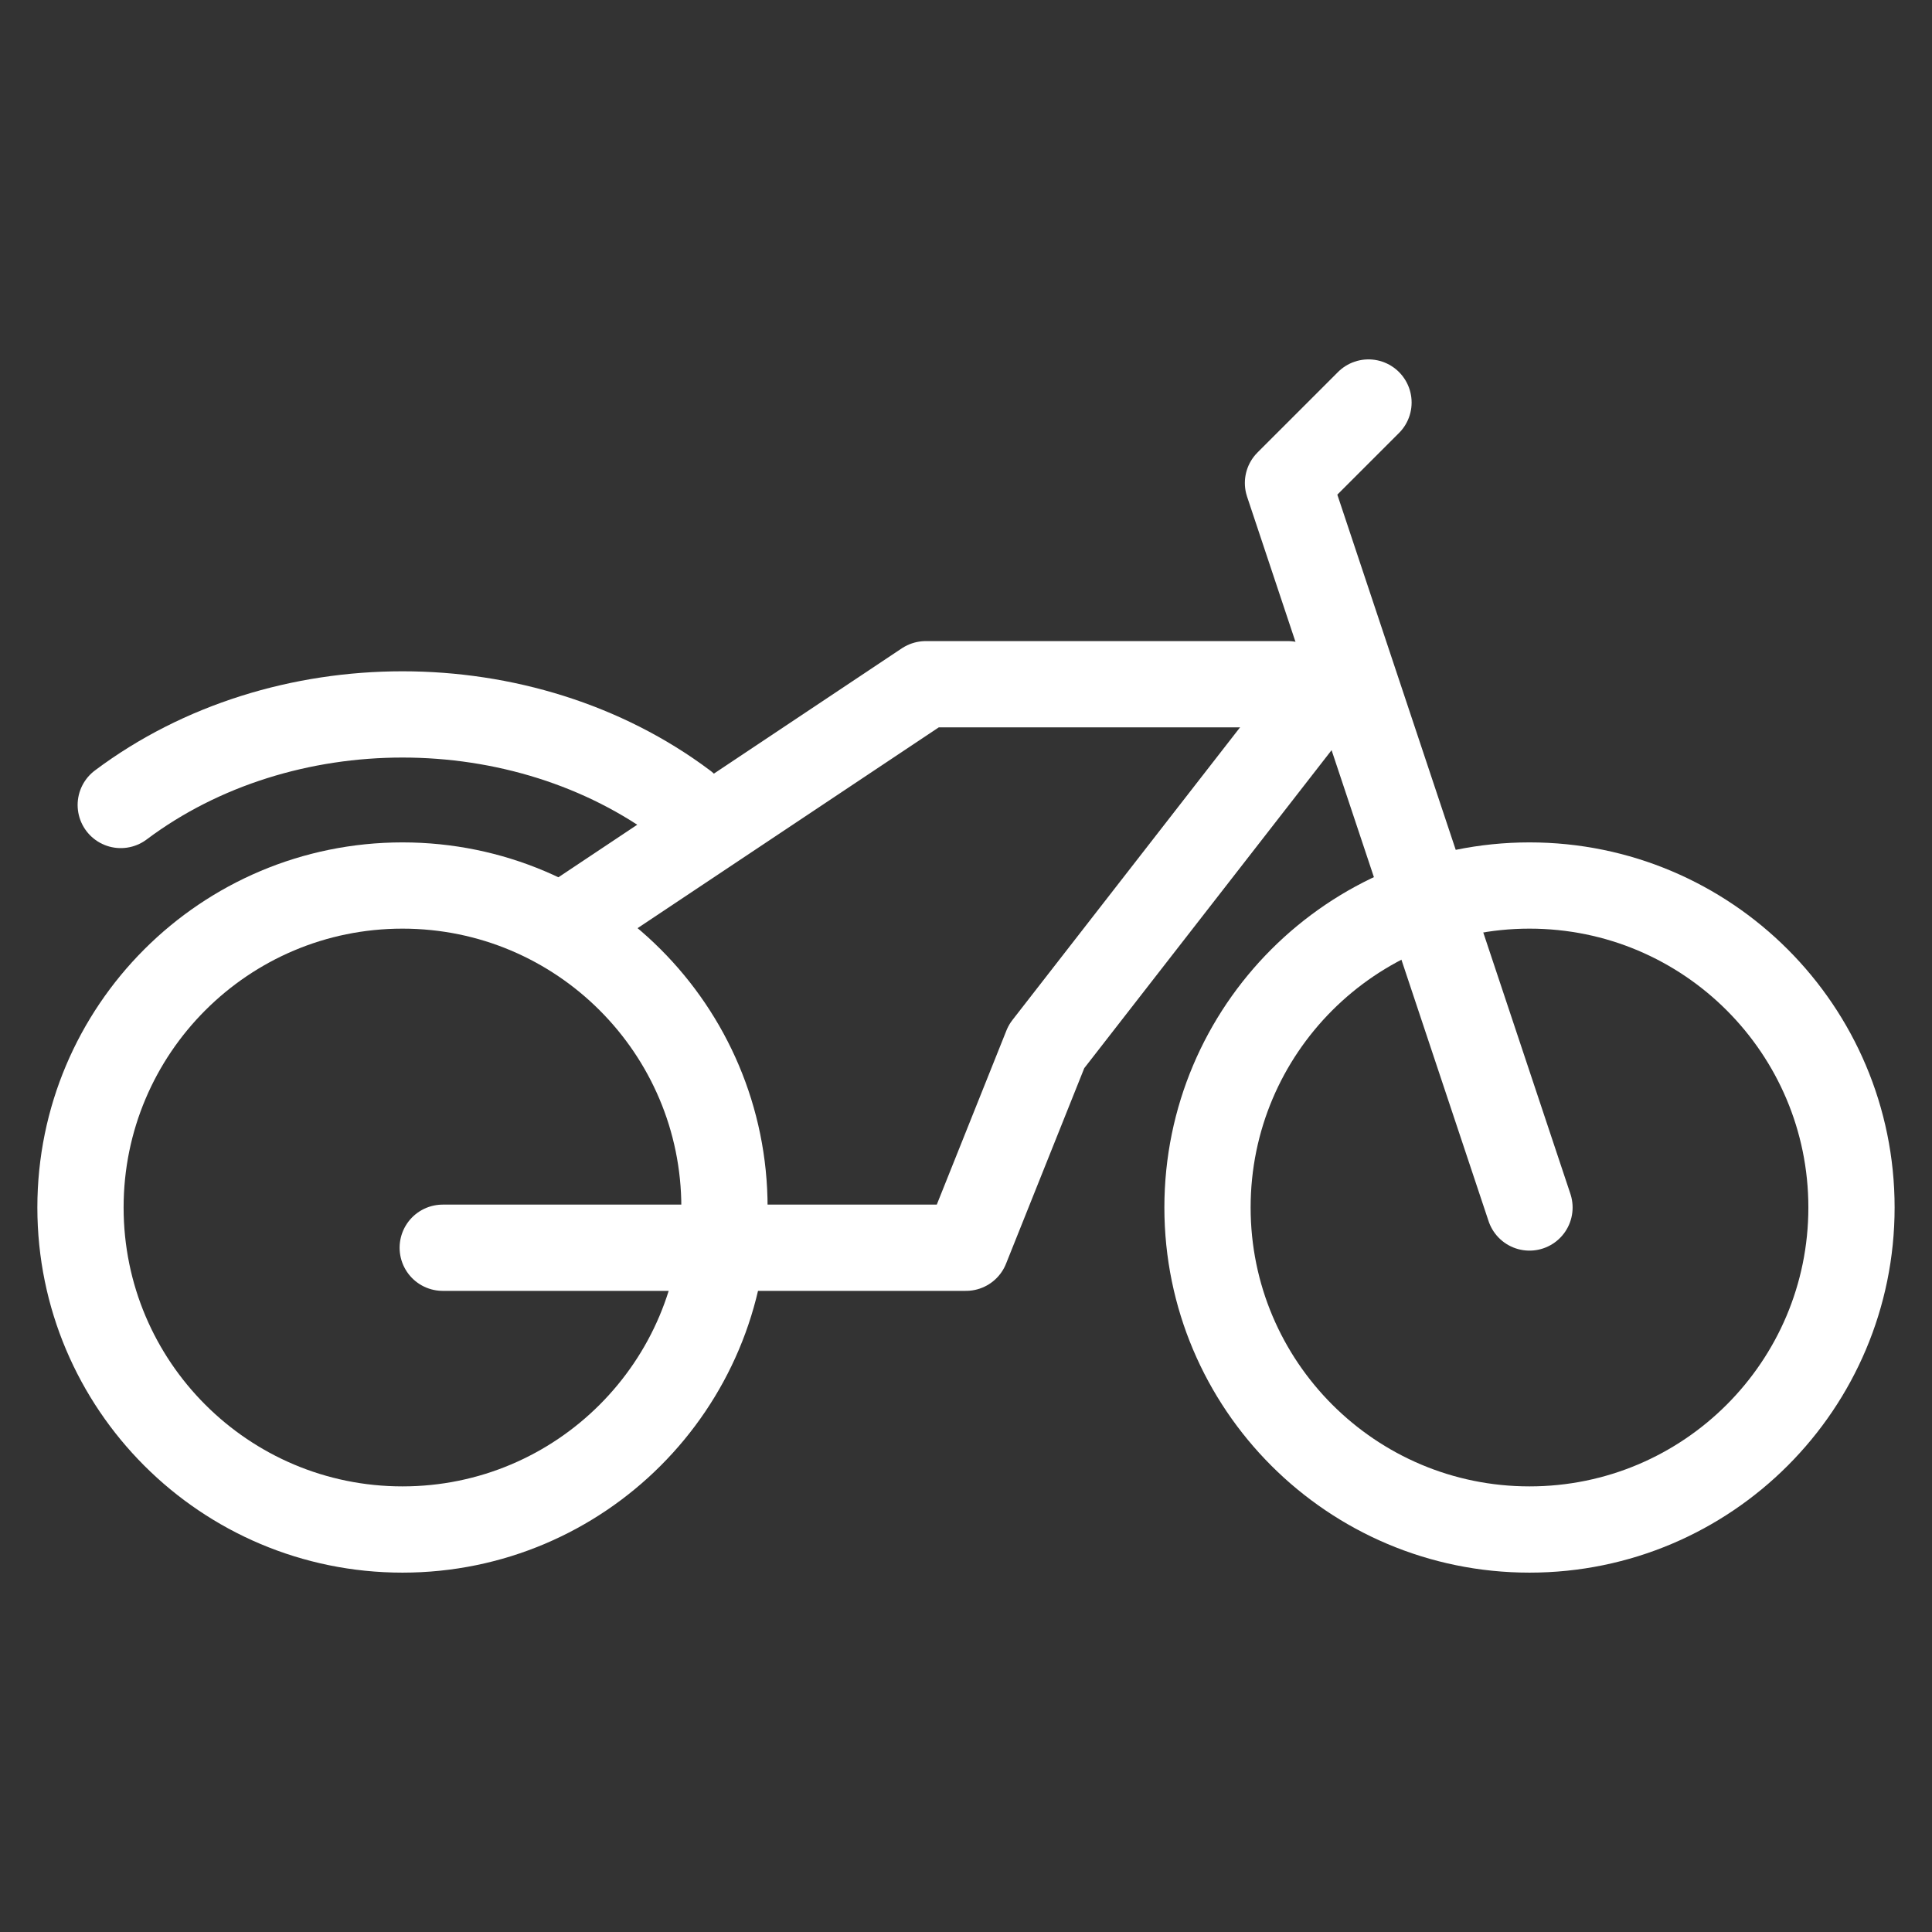
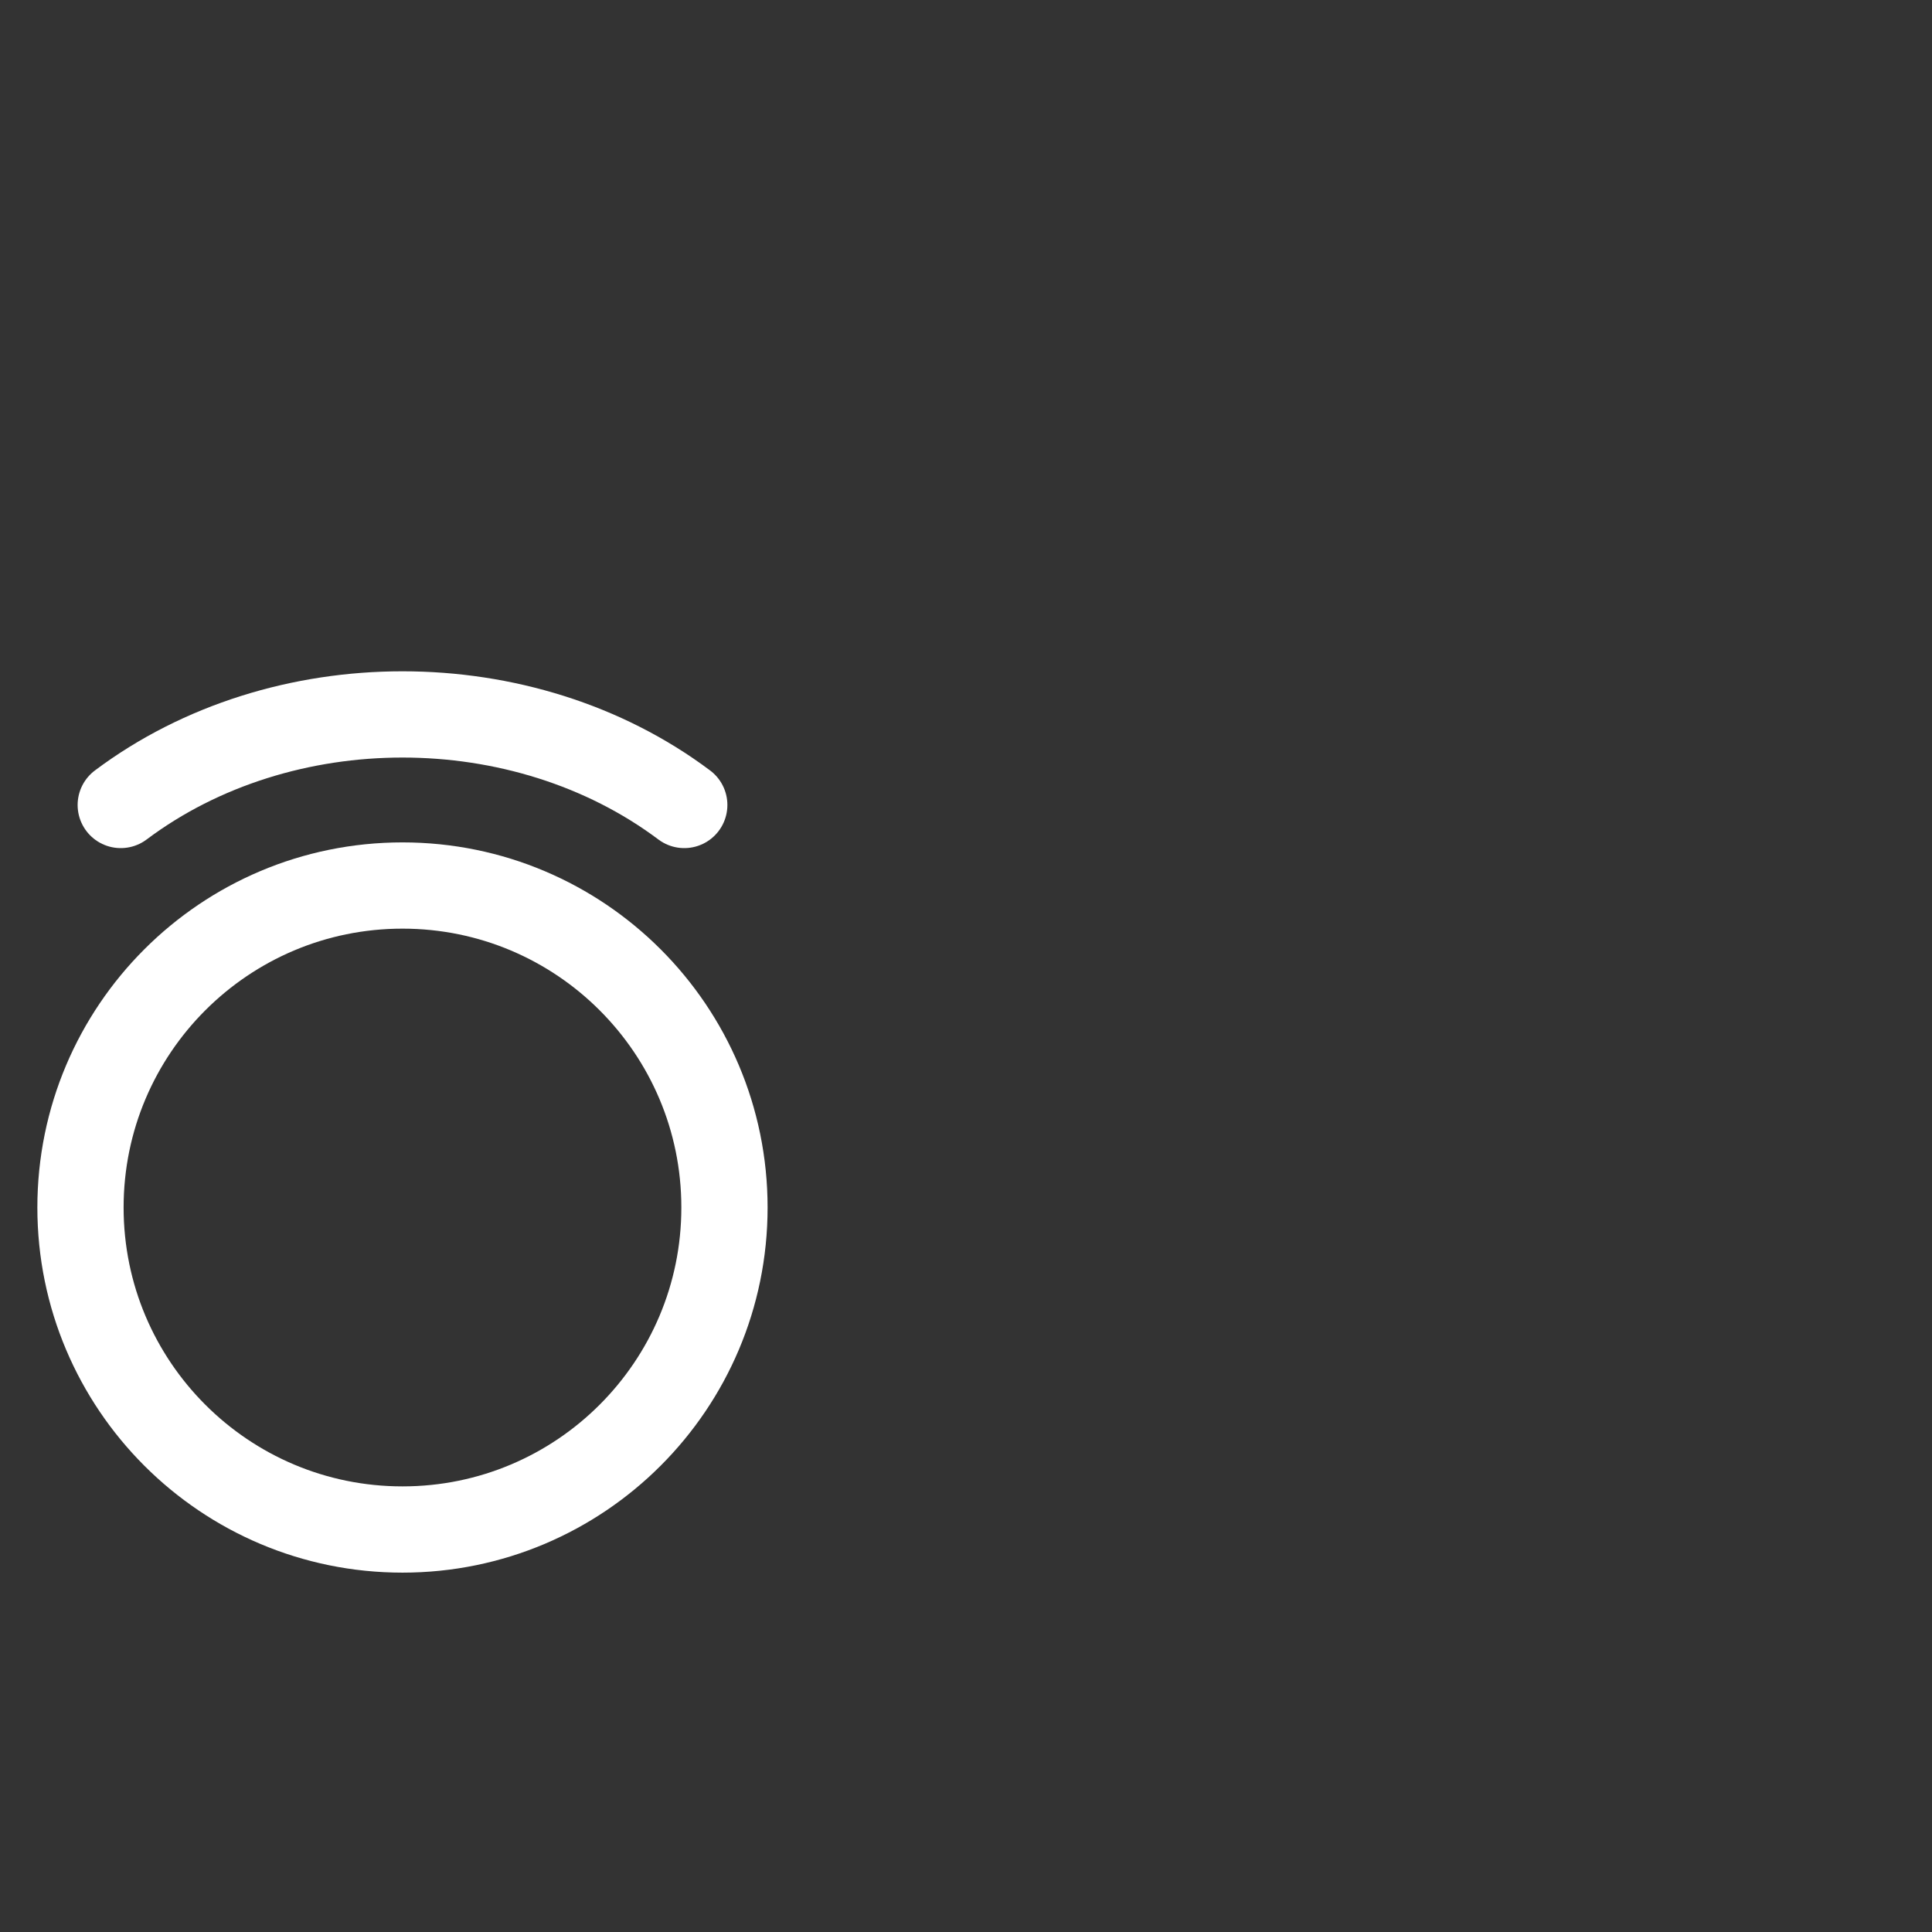
<svg xmlns="http://www.w3.org/2000/svg" width="70" height="70" viewBox="0 0 70 70" fill="none">
  <rect x="0" y="0" width="70" height="70" fill="#333333" stroke="none" />
  <path d="M14.583 55.417C21.026 55.417 26.249 50.193 26.249 43.75C26.249 37.307 21.026 32.084 14.583 32.084C8.139 32.084 2.916 37.307 2.916 43.75C2.916 50.193 8.139 55.417 14.583 55.417Z" stroke="white" stroke-width="3.125" stroke-linecap="round" stroke-linejoin="round" />
-   <path d="M55.416 43.75L46.666 17.5L49.583 14.584" stroke="white" stroke-width="3.125" stroke-linecap="round" stroke-linejoin="round" />
-   <path d="M46.666 24.791H33.541L20.416 33.541" stroke="white" stroke-width="3.125" stroke-linecap="round" stroke-linejoin="round" />
-   <path d="M16.041 45.208H34.999L37.916 37.916L48.124 24.791" stroke="white" stroke-width="3.125" stroke-linecap="round" stroke-linejoin="round" />
  <path d="M24.792 29.166C18.958 24.791 10.208 24.791 4.375 29.166" stroke="white" stroke-width="3.125" stroke-linecap="round" stroke-linejoin="round" />
-   <path d="M55.417 55.417C61.86 55.417 67.083 50.193 67.083 43.75C67.083 37.307 61.86 32.084 55.417 32.084C48.974 32.084 43.75 37.307 43.75 43.75C43.75 50.193 48.974 55.417 55.417 55.417Z" stroke="white" stroke-width="3.125" stroke-linecap="round" stroke-linejoin="round" />
</svg>